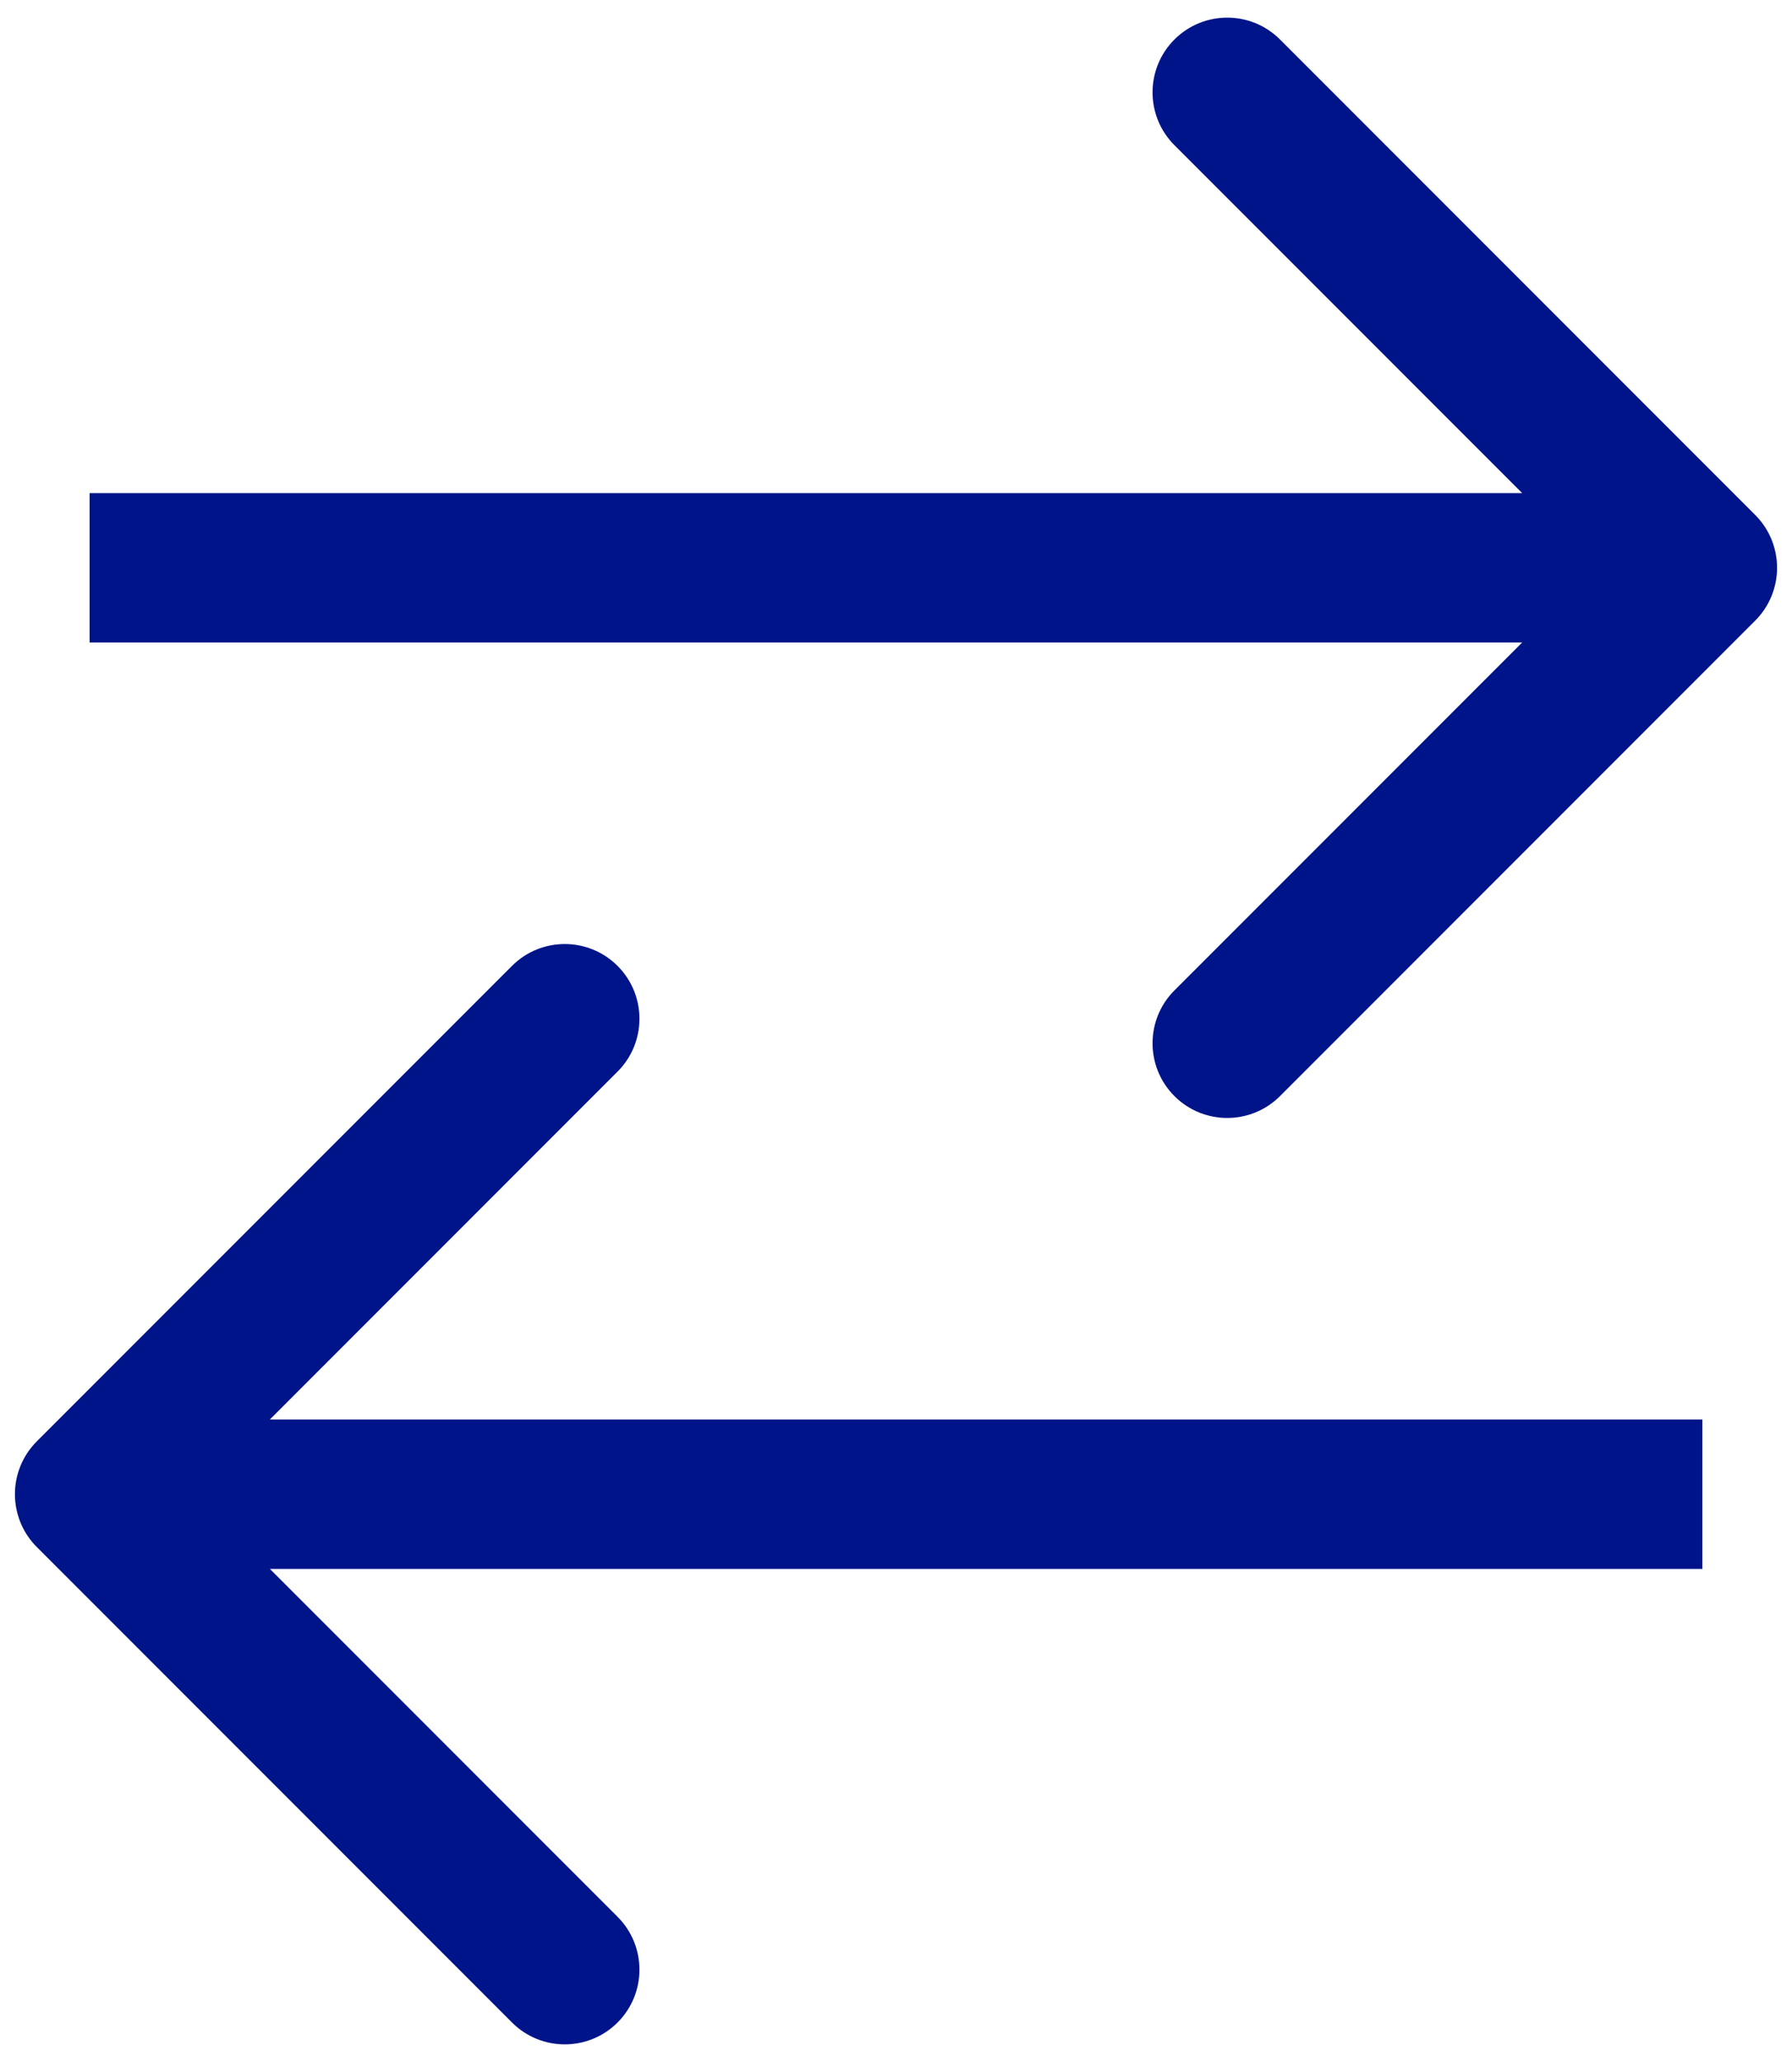
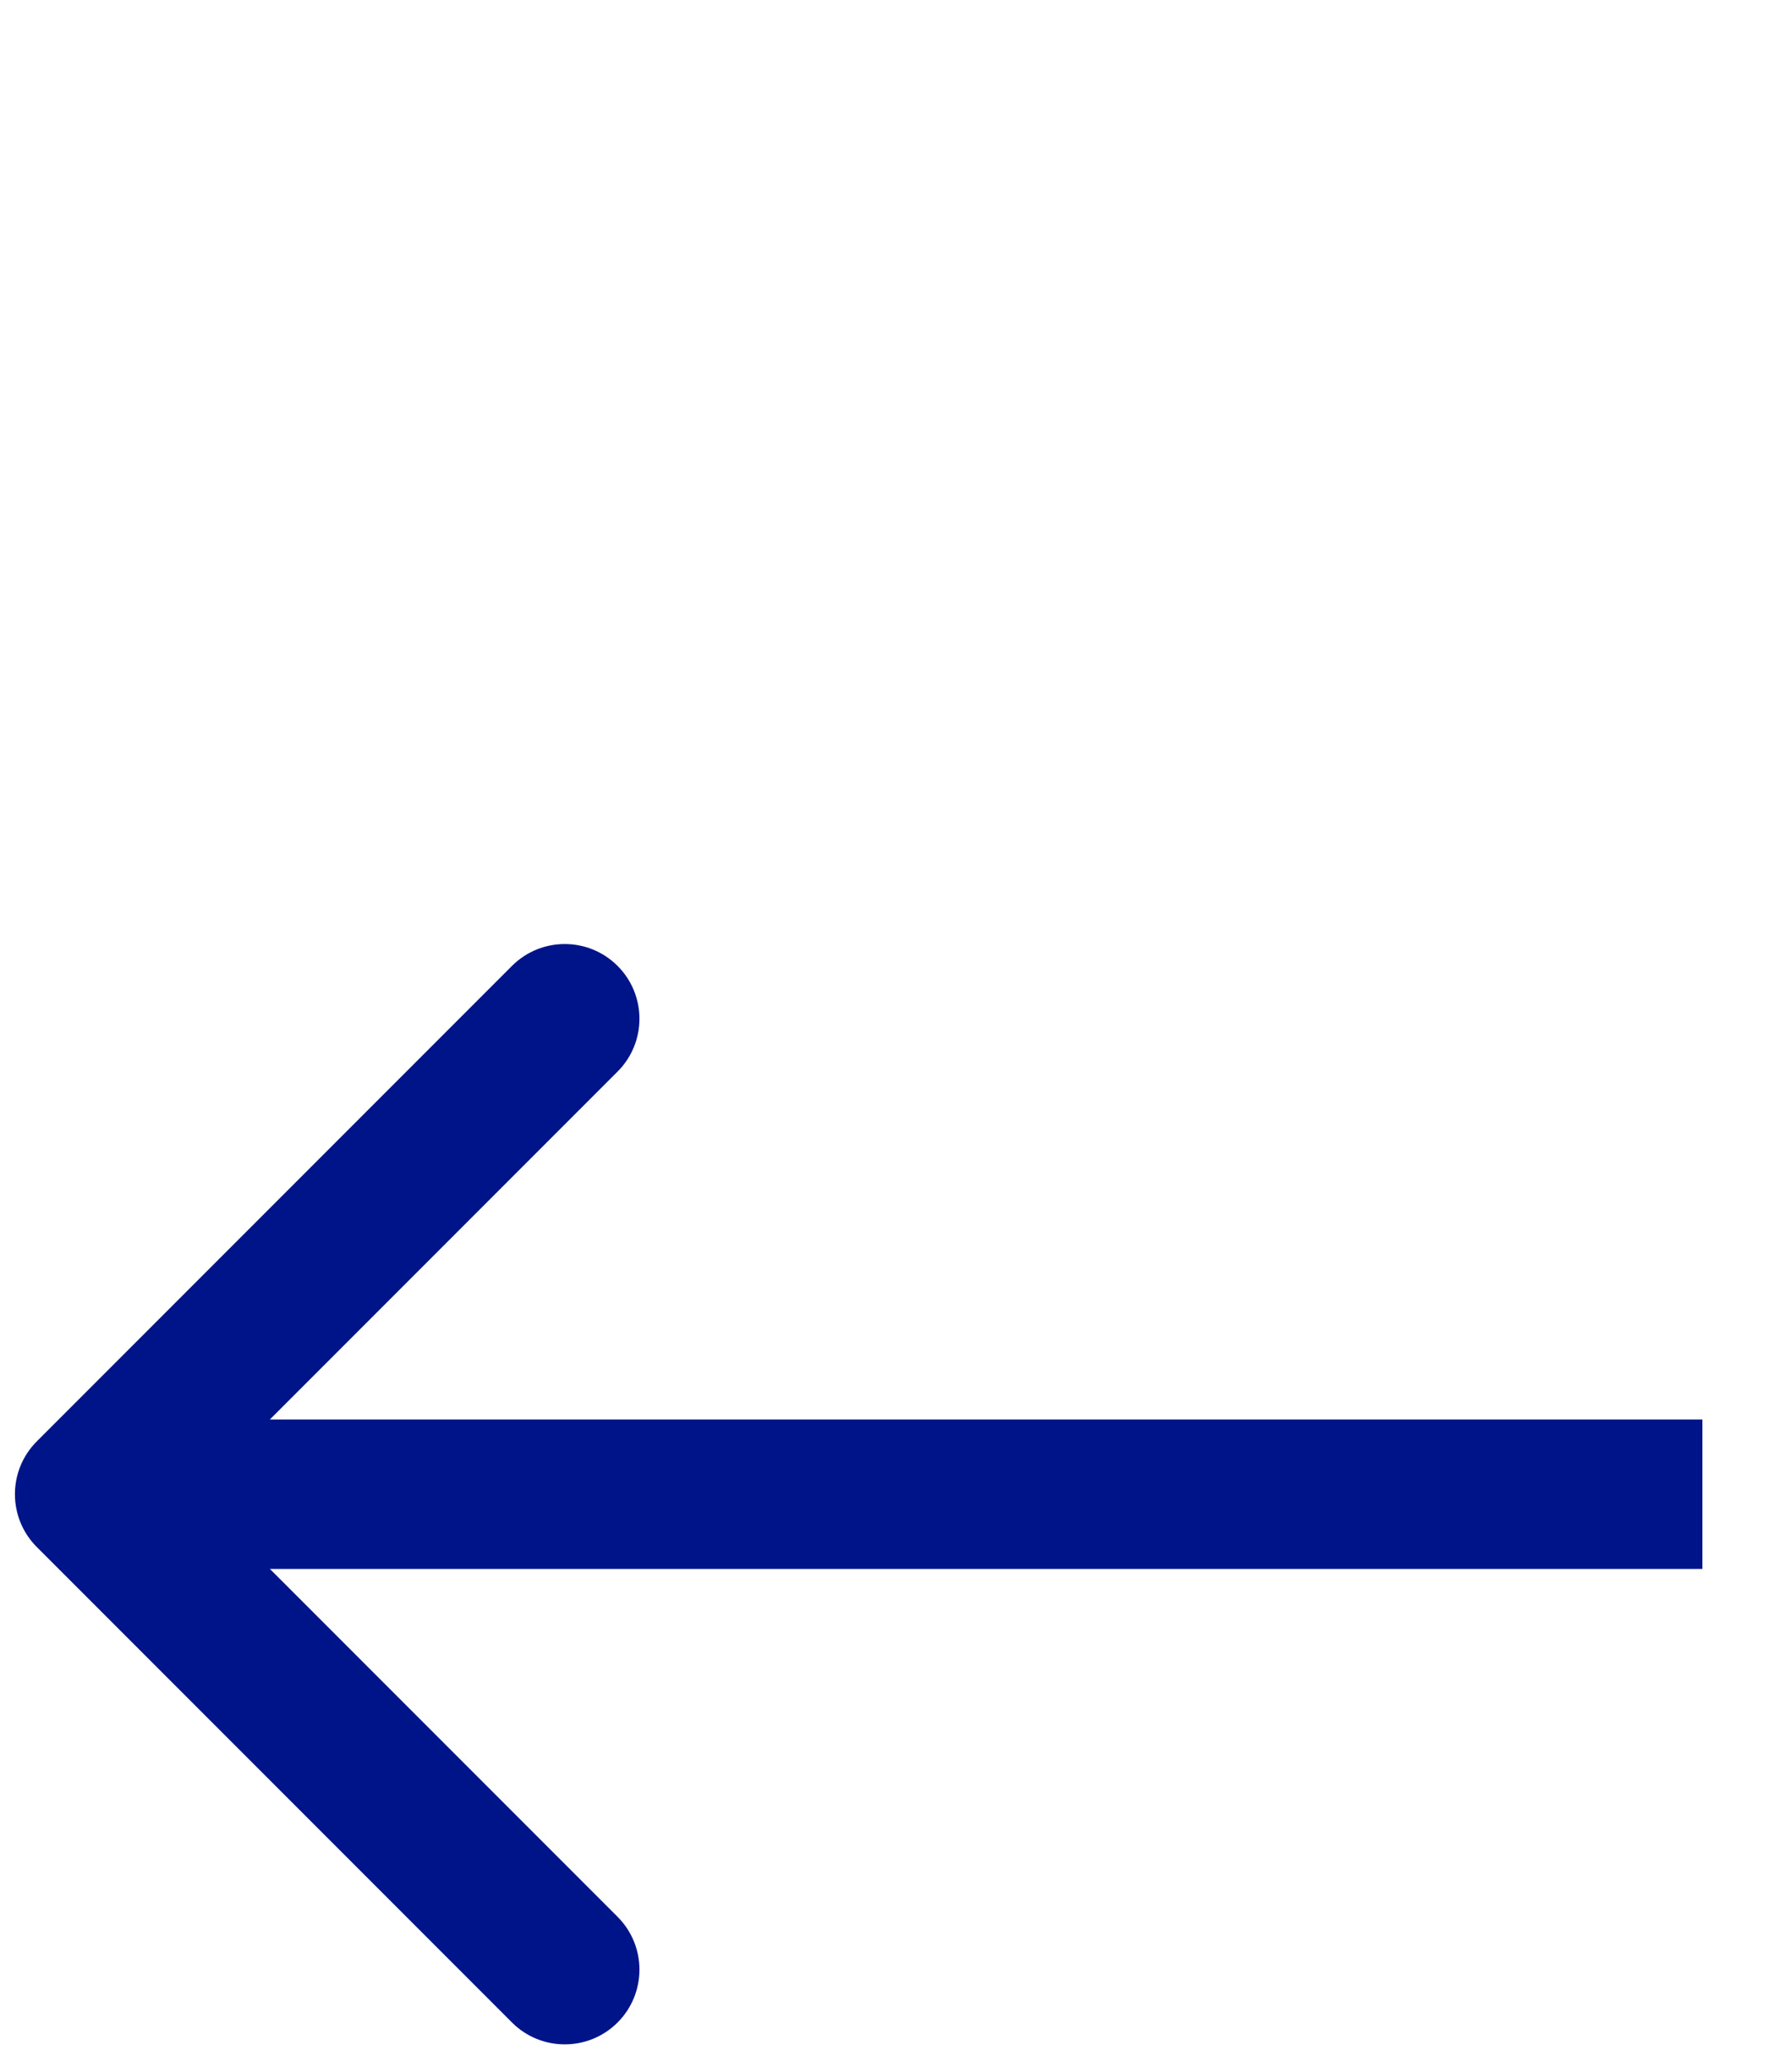
<svg xmlns="http://www.w3.org/2000/svg" width="60" height="69" viewBox="0 0 60 69" fill="none">
-   <path d="M58.768 20.768C59.744 19.791 59.744 18.209 58.768 17.232L42.858 1.322C41.882 0.346 40.299 0.346 39.322 1.322C38.346 2.299 38.346 3.882 39.322 4.858L53.465 19L39.322 33.142C38.346 34.118 38.346 35.701 39.322 36.678C40.299 37.654 41.882 37.654 42.858 36.678L58.768 20.768ZM3 21.5H57V16.5H3V21.5Z" fill="#001489" />
  <path d="M1.232 48.232C0.256 49.209 0.256 50.791 1.232 51.768L17.142 67.678C18.118 68.654 19.701 68.654 20.678 67.678C21.654 66.701 21.654 65.118 20.678 64.142L6.536 50L20.678 35.858C21.654 34.882 21.654 33.299 20.678 32.322C19.701 31.346 18.118 31.346 17.142 32.322L1.232 48.232ZM57 47.5L3 47.5L3 52.5L57 52.5L57 47.5Z" fill="#001489" />
</svg>